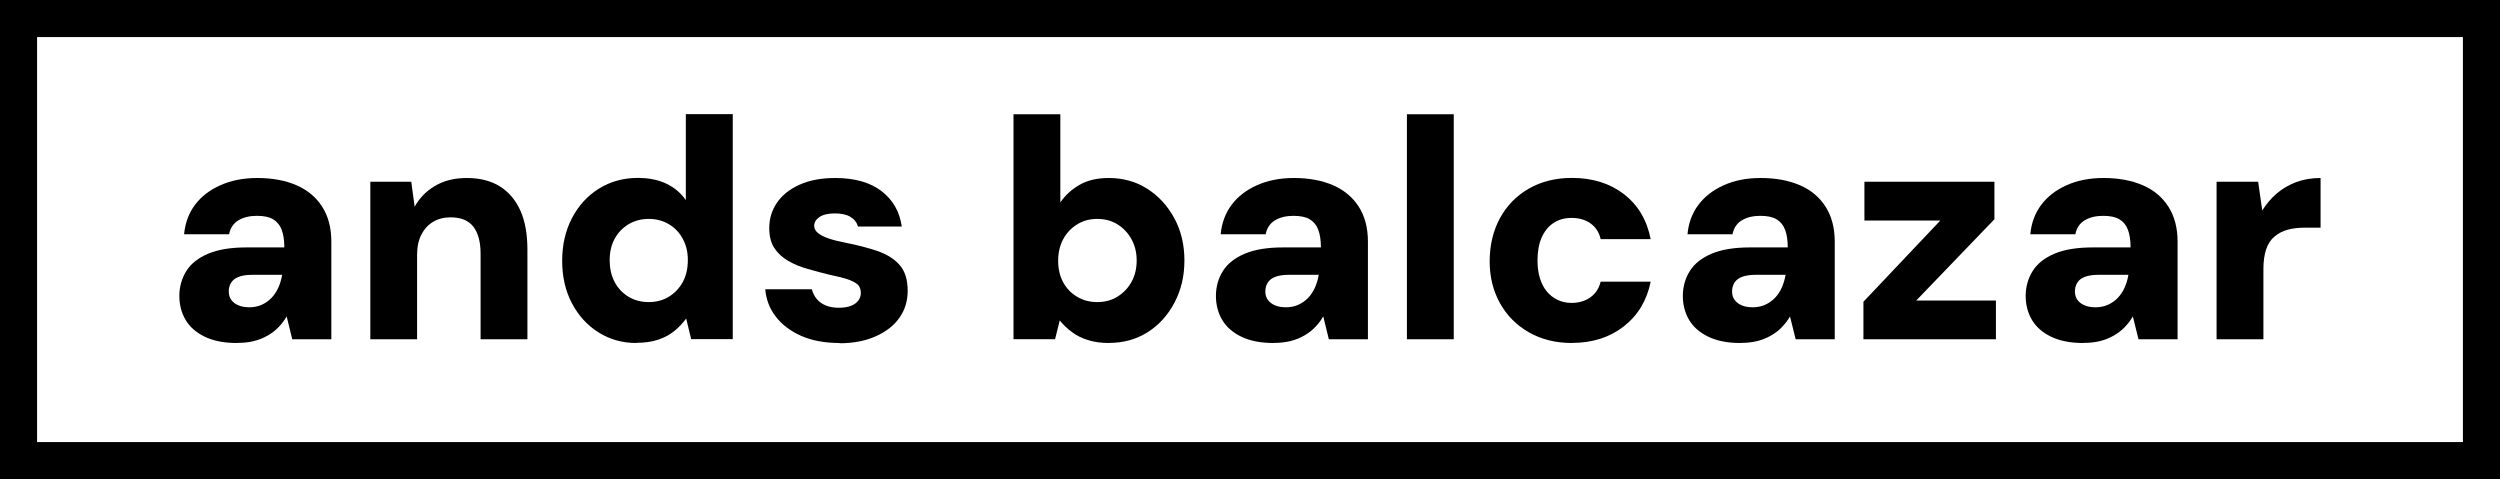
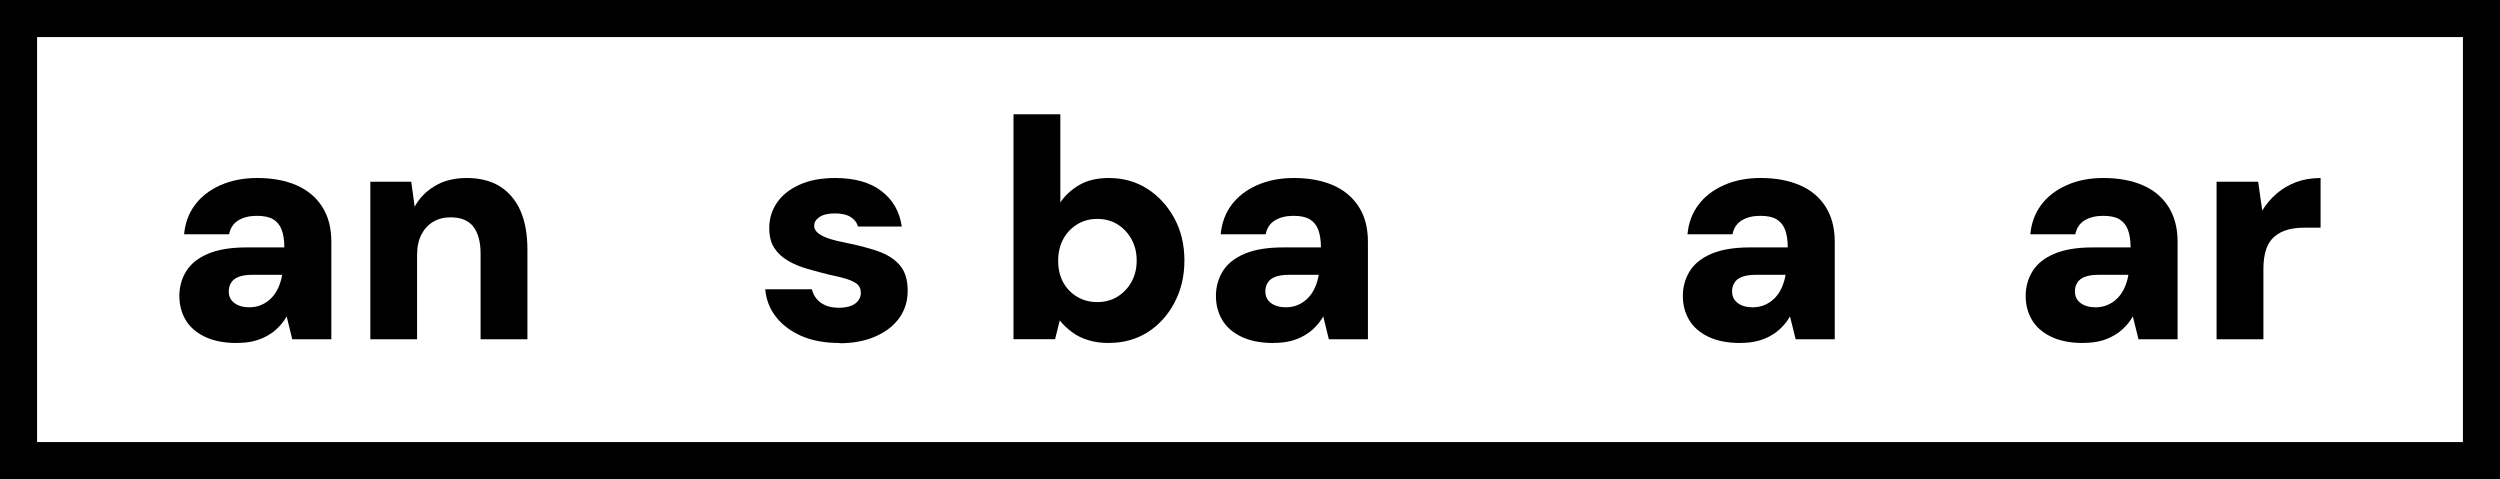
<svg xmlns="http://www.w3.org/2000/svg" id="Capa_1" data-name="Capa 1" viewBox="0 0 300 57.5">
  <g>
    <path d="m28.42,41.16c-1.55,0-2.84-.26-3.88-.77-1.04-.51-1.8-1.19-2.29-2.04s-.73-1.8-.73-2.85.28-2.09.84-2.98c.56-.89,1.44-1.58,2.63-2.08,1.19-.5,2.72-.75,4.59-.75h4.54c0-.85-.11-1.56-.32-2.12-.21-.56-.56-.98-1.03-1.26s-1.12-.41-1.95-.41c-.88,0-1.61.18-2.21.54s-.97.92-1.12,1.67h-5.4c.13-1.35.56-2.53,1.31-3.53s1.77-1.79,3.06-2.36,2.76-.86,4.41-.86c1.8,0,3.36.29,4.69.86,1.32.58,2.36,1.43,3.09,2.57.74,1.14,1.11,2.54,1.11,4.22v11.7h-4.69l-.67-2.74c-.28.48-.6.91-.98,1.29-.37.39-.81.73-1.31,1.01-.5.29-1.05.51-1.65.66s-1.28.22-2.03.22Zm1.43-4.28c.57,0,1.09-.1,1.54-.3.45-.2.84-.47,1.18-.82s.61-.76.82-1.22c.21-.46.37-.98.47-1.56h-3.64c-.62,0-1.15.08-1.57.24-.43.16-.73.4-.92.71-.19.31-.28.66-.28,1.03,0,.43.11.78.32,1.05.21.28.5.49.86.64.36.15.77.22,1.22.22Z" />
    <path d="m44.44,40.71v-18.9h4.91l.41,3c.55-1.02,1.36-1.86,2.42-2.49,1.06-.64,2.34-.96,3.84-.96,1.57,0,2.9.34,3.97,1.01,1.07.67,1.89,1.64,2.46,2.91.56,1.26.84,2.82.84,4.67v10.76h-5.62v-10.28c0-1.4-.29-2.47-.86-3.22-.58-.75-1.49-1.13-2.74-1.13-.8,0-1.5.18-2.1.54-.6.36-1.07.88-1.41,1.54-.34.66-.51,1.48-.51,2.46v10.09h-5.62Z" />
-     <path d="m76.35,41.16c-1.67,0-3.19-.43-4.54-1.28-1.35-.85-2.41-2.02-3.19-3.51-.78-1.49-1.16-3.18-1.16-5.08s.39-3.61,1.18-5.12c.79-1.51,1.87-2.69,3.24-3.54,1.37-.85,2.93-1.28,4.65-1.28,1.32,0,2.47.23,3.43.69.96.46,1.74,1.12,2.34,1.97v-10.31h5.63v27h-4.99l-.6-2.48c-.38.53-.83,1.01-1.37,1.46-.54.45-1.19.81-1.95,1.07-.76.26-1.66.39-2.68.39Zm1.5-4.91c.92,0,1.74-.22,2.44-.66.7-.44,1.25-1.02,1.65-1.76s.6-1.61.6-2.61-.2-1.8-.6-2.55-.96-1.34-1.67-1.76c-.71-.43-1.52-.64-2.42-.64s-1.74.22-2.46.66c-.71.44-1.26,1.03-1.65,1.76-.39.74-.58,1.58-.58,2.53s.19,1.84.58,2.59c.39.75.94,1.34,1.65,1.78.71.44,1.53.66,2.46.66Z" />
    <path d="m100.76,41.16c-1.8,0-3.34-.29-4.63-.86-1.29-.58-2.3-1.34-3.04-2.31-.74-.96-1.16-2.06-1.26-3.28h5.59c.1.4.28.77.54,1.11.26.34.62.61,1.07.81.45.2.99.3,1.61.3s1.1-.08,1.5-.24c.4-.16.69-.38.88-.66.19-.27.28-.56.28-.86,0-.47-.14-.83-.43-1.07s-.71-.44-1.26-.62c-.55-.17-1.21-.34-1.99-.49-.9-.22-1.79-.46-2.68-.71-.89-.25-1.68-.58-2.38-.99-.7-.41-1.25-.92-1.65-1.54-.4-.61-.6-1.41-.6-2.38,0-1.13.31-2.14.92-3.04.61-.9,1.51-1.62,2.7-2.16s2.62-.81,4.29-.81c2.35,0,4.21.53,5.57,1.58,1.36,1.05,2.17,2.46,2.42,4.24h-5.25c-.15-.5-.46-.89-.92-1.16-.46-.28-1.08-.41-1.86-.41s-1.41.14-1.84.43c-.43.29-.64.64-.64,1.07,0,.3.14.58.43.83.29.25.71.47,1.26.66.55.19,1.21.36,1.99.51,1.52.3,2.84.64,3.96,1.03,1.11.39,1.99.94,2.62,1.67.64.73.96,1.75.96,3.08,0,1.23-.33,2.31-.99,3.24-.66.94-1.61,1.68-2.85,2.23-1.24.55-2.68.83-4.33.83Z" />
    <path d="m133.09,41.16c-.92,0-1.76-.11-2.49-.34-.74-.22-1.39-.54-1.95-.96-.56-.41-1.06-.88-1.48-1.41l-.56,2.25h-4.99V13.71h5.62v10.58c.58-.85,1.34-1.55,2.29-2.1s2.12-.83,3.53-.83c1.72,0,3.26.43,4.61,1.29,1.35.86,2.43,2.04,3.24,3.52.81,1.49,1.22,3.18,1.22,5.08s-.4,3.57-1.2,5.08c-.8,1.51-1.87,2.69-3.22,3.54-1.35.85-2.89,1.28-4.61,1.28Zm-1.42-4.91c.92,0,1.74-.22,2.44-.66.7-.44,1.26-1.02,1.67-1.76.41-.74.62-1.59.62-2.57s-.21-1.8-.62-2.55c-.41-.75-.97-1.34-1.67-1.78-.7-.44-1.51-.66-2.44-.66s-1.71.22-2.42.66c-.71.44-1.27,1.03-1.67,1.78s-.6,1.61-.6,2.59.2,1.83.6,2.57c.4.74.96,1.32,1.67,1.74.71.43,1.52.64,2.42.64Z" />
    <path d="m152.81,41.16c-1.55,0-2.84-.26-3.88-.77-1.04-.51-1.8-1.19-2.29-2.04s-.73-1.8-.73-2.85.28-2.09.84-2.98c.56-.89,1.44-1.58,2.63-2.08,1.19-.5,2.72-.75,4.59-.75h4.54c0-.85-.11-1.56-.32-2.12-.21-.56-.56-.98-1.03-1.26s-1.12-.41-1.95-.41c-.88,0-1.61.18-2.21.54s-.97.92-1.12,1.67h-5.4c.13-1.35.56-2.53,1.31-3.53s1.77-1.79,3.06-2.36,2.76-.86,4.41-.86c1.8,0,3.36.29,4.69.86,1.32.58,2.36,1.43,3.09,2.57.74,1.14,1.11,2.54,1.11,4.22v11.7h-4.69l-.67-2.74c-.28.48-.6.91-.98,1.29-.37.39-.81.73-1.31,1.01-.5.29-1.05.51-1.65.66s-1.28.22-2.03.22Zm1.43-4.28c.57,0,1.09-.1,1.54-.3.45-.2.84-.47,1.18-.82s.61-.76.82-1.22c.21-.46.37-.98.47-1.56h-3.64c-.62,0-1.15.08-1.57.24-.43.16-.73.4-.92.71-.19.31-.28.66-.28,1.03,0,.43.11.78.32,1.05.21.28.5.49.86.64.36.15.77.22,1.22.22Z" />
-     <path d="m168.83,40.71V13.71h5.62v27h-5.62Z" />
-     <path d="m188.63,41.16c-1.95,0-3.67-.43-5.16-1.28-1.49-.85-2.64-2.01-3.47-3.49-.82-1.48-1.24-3.15-1.24-5.03s.41-3.68,1.24-5.19c.83-1.51,1.98-2.69,3.47-3.54,1.49-.85,3.21-1.28,5.16-1.28,2.47,0,4.56.65,6.24,1.95,1.69,1.3,2.76,3.1,3.21,5.4h-6c-.18-.8-.58-1.43-1.2-1.88-.63-.45-1.39-.67-2.29-.67-.85,0-1.58.21-2.19.62-.61.41-1.08,1-1.41,1.76-.33.76-.49,1.67-.49,2.72,0,.77.09,1.48.28,2.1.19.63.46,1.16.81,1.59.35.44.78.78,1.29,1.03.51.25,1.08.38,1.71.38.57,0,1.11-.1,1.59-.3s.89-.49,1.22-.88.55-.84.68-1.37h6c-.45,2.25-1.53,4.04-3.22,5.36-1.7,1.33-3.78,1.99-6.23,1.99Z" />
    <path d="m208.84,41.16c-1.55,0-2.84-.26-3.88-.77-1.04-.51-1.8-1.19-2.29-2.04-.49-.85-.73-1.8-.73-2.85s.28-2.09.84-2.98c.56-.89,1.44-1.58,2.62-2.08,1.19-.5,2.72-.75,4.59-.75h4.54c0-.85-.11-1.56-.32-2.12-.21-.56-.56-.98-1.03-1.26-.47-.28-1.12-.41-1.95-.41-.88,0-1.61.18-2.21.54s-.97.92-1.12,1.67h-5.4c.12-1.35.56-2.53,1.31-3.53.75-1,1.77-1.79,3.06-2.36,1.29-.58,2.76-.86,4.41-.86,1.8,0,3.36.29,4.69.86s2.36,1.43,3.09,2.57,1.11,2.54,1.11,4.22v11.7h-4.69l-.68-2.74c-.28.48-.6.91-.98,1.29-.37.39-.81.73-1.31,1.01-.5.29-1.05.51-1.65.66s-1.28.22-2.02.22Zm1.42-4.28c.58,0,1.09-.1,1.54-.3.45-.2.84-.47,1.18-.82s.61-.76.82-1.22c.21-.46.37-.98.47-1.56h-3.64c-.62,0-1.15.08-1.58.24s-.73.4-.92.71c-.19.31-.28.66-.28,1.03,0,.43.11.78.32,1.05.21.28.5.49.86.64s.77.22,1.22.22Z" />
-     <path d="m223.61,40.71v-4.5l9.23-9.75h-9.11v-4.65h15.6v4.5l-9.38,9.75h9.56v4.65h-15.9Z" />
    <path d="m249.98,41.16c-1.55,0-2.84-.26-3.88-.77-1.04-.51-1.8-1.19-2.29-2.04-.49-.85-.73-1.8-.73-2.85s.28-2.09.84-2.98c.56-.89,1.44-1.58,2.62-2.08,1.19-.5,2.72-.75,4.59-.75h4.54c0-.85-.11-1.56-.32-2.12-.21-.56-.56-.98-1.03-1.26-.47-.28-1.12-.41-1.95-.41-.88,0-1.61.18-2.21.54s-.97.92-1.12,1.67h-5.4c.12-1.35.56-2.53,1.31-3.53.75-1,1.77-1.79,3.06-2.36,1.29-.58,2.76-.86,4.41-.86,1.8,0,3.36.29,4.69.86s2.36,1.43,3.09,2.57,1.11,2.54,1.11,4.22v11.7h-4.69l-.68-2.74c-.28.48-.6.91-.98,1.29-.37.39-.81.73-1.31,1.01-.5.29-1.05.51-1.65.66s-1.28.22-2.02.22Zm1.42-4.28c.58,0,1.09-.1,1.54-.3.45-.2.84-.47,1.18-.82s.61-.76.82-1.22c.21-.46.37-.98.47-1.56h-3.64c-.62,0-1.15.08-1.58.24s-.73.4-.92.71c-.19.31-.28.66-.28,1.03,0,.43.11.78.32,1.05.21.28.5.49.86.64s.77.22,1.22.22Z" />
    <path d="m265.99,40.71v-18.9h4.99l.49,3.45c.5-.8,1.09-1.49,1.76-2.06.67-.57,1.45-1.02,2.32-1.35.87-.32,1.85-.49,2.92-.49v5.96h-1.91c-.75,0-1.42.08-2.02.24-.6.16-1.12.43-1.58.81-.45.37-.79.88-1.01,1.52s-.34,1.43-.34,2.38v8.44h-5.62Z" />
  </g>
  <path d="m300,57.5H0V0h300v57.5ZM4.45,53.05h291.1V4.45H4.45v48.6Z" />
</svg>